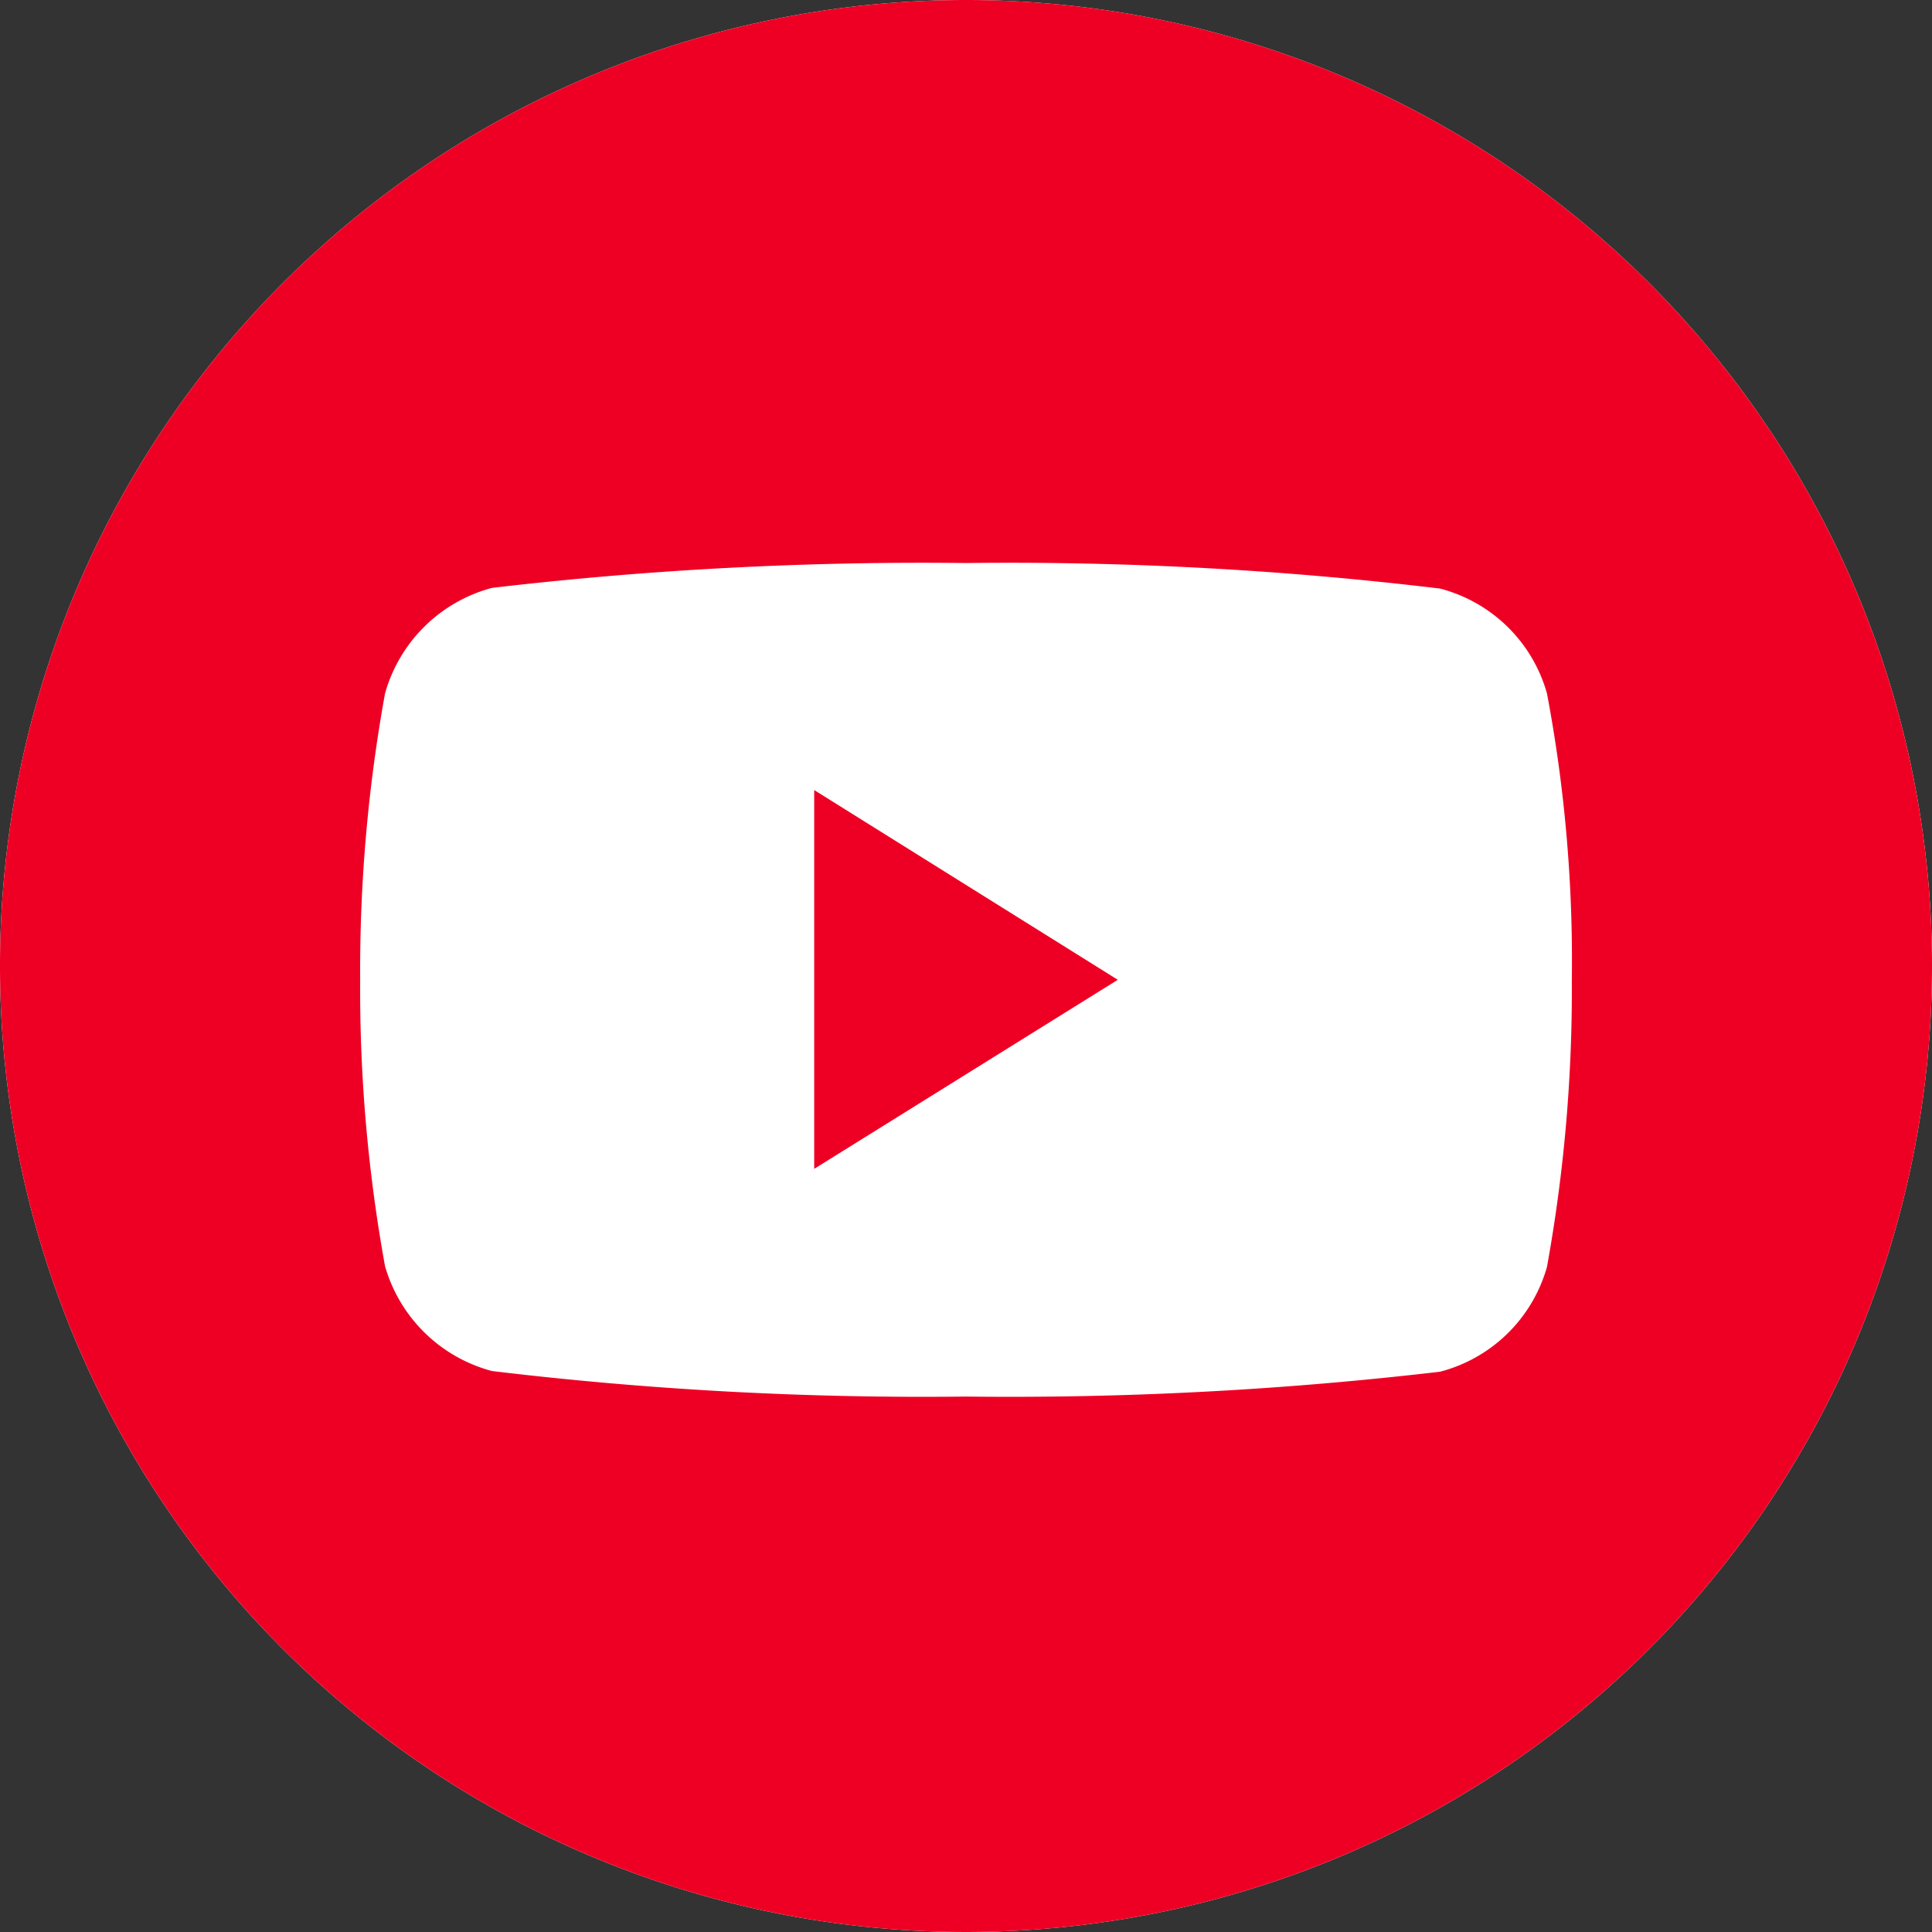
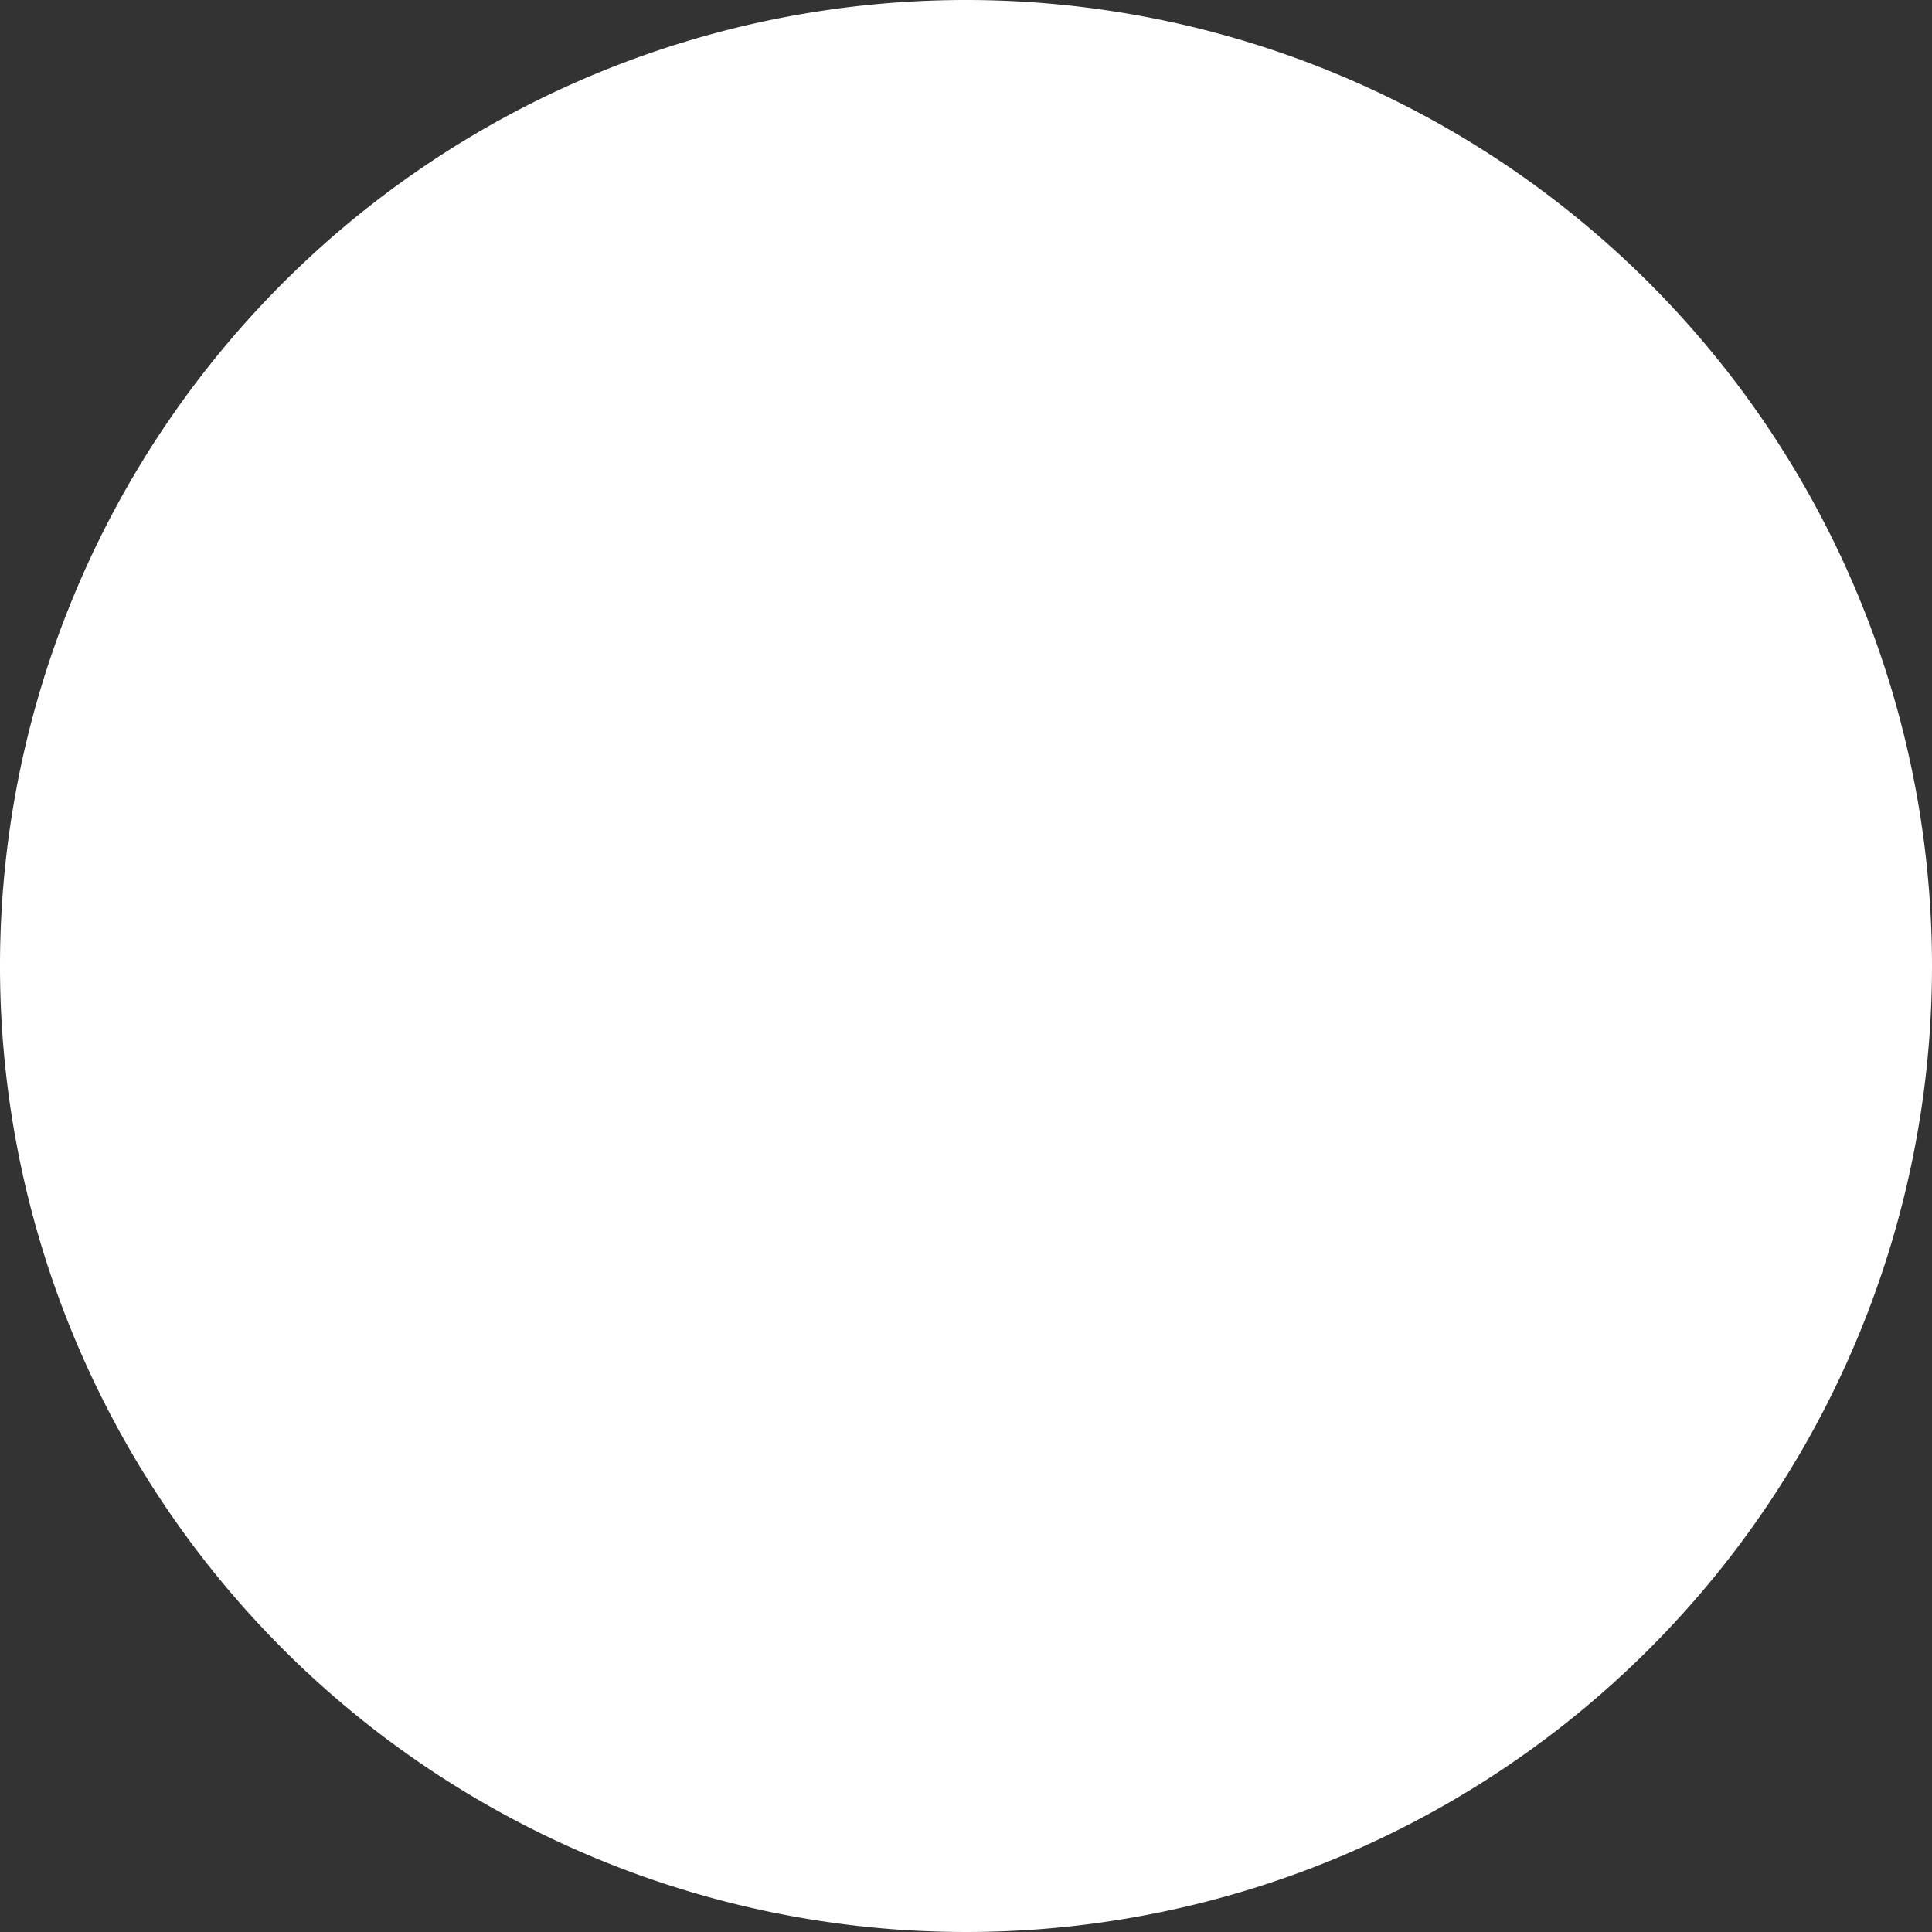
<svg xmlns="http://www.w3.org/2000/svg" viewBox="0 0 28 28">
  <rect x="0" y="0" width="28" height="28" fill="#333333" stroke="none" />
  <defs>
    <style>.cls-1{fill:#fff;}.cls-2{fill:#ee0024;}</style>
  </defs>
  <g id="Layer_1" data-name="Layer 1">
-     <path class="cls-1" d="M14,0A14,14,0,1,0,28,14,14,14,0,0,0,14,0Z" />
-     <path class="cls-2" d="M11.8,16.94l4.4-2.74-4.4-2.75ZM14,0A14,14,0,1,0,28,14,14,14,0,0,0,14,0Zm8.78,14.21a22.49,22.49,0,0,1-.36,4.15,2.18,2.18,0,0,1-1.55,1.52,53.61,53.61,0,0,1-6.87.36,52.33,52.33,0,0,1-6.87-.37,2.2,2.2,0,0,1-1.55-1.52,22.43,22.43,0,0,1-.36-4.15,22.49,22.49,0,0,1,.36-4.15A2.2,2.2,0,0,1,7.13,8.52,53.61,53.61,0,0,1,14,8.16a52.18,52.18,0,0,1,6.87.37,2.18,2.18,0,0,1,1.55,1.52A20.86,20.86,0,0,1,22.78,14.21Z" />
+     <path class="cls-1" d="M14,0A14,14,0,1,0,28,14,14,14,0,0,0,14,0" />
  </g>
</svg>